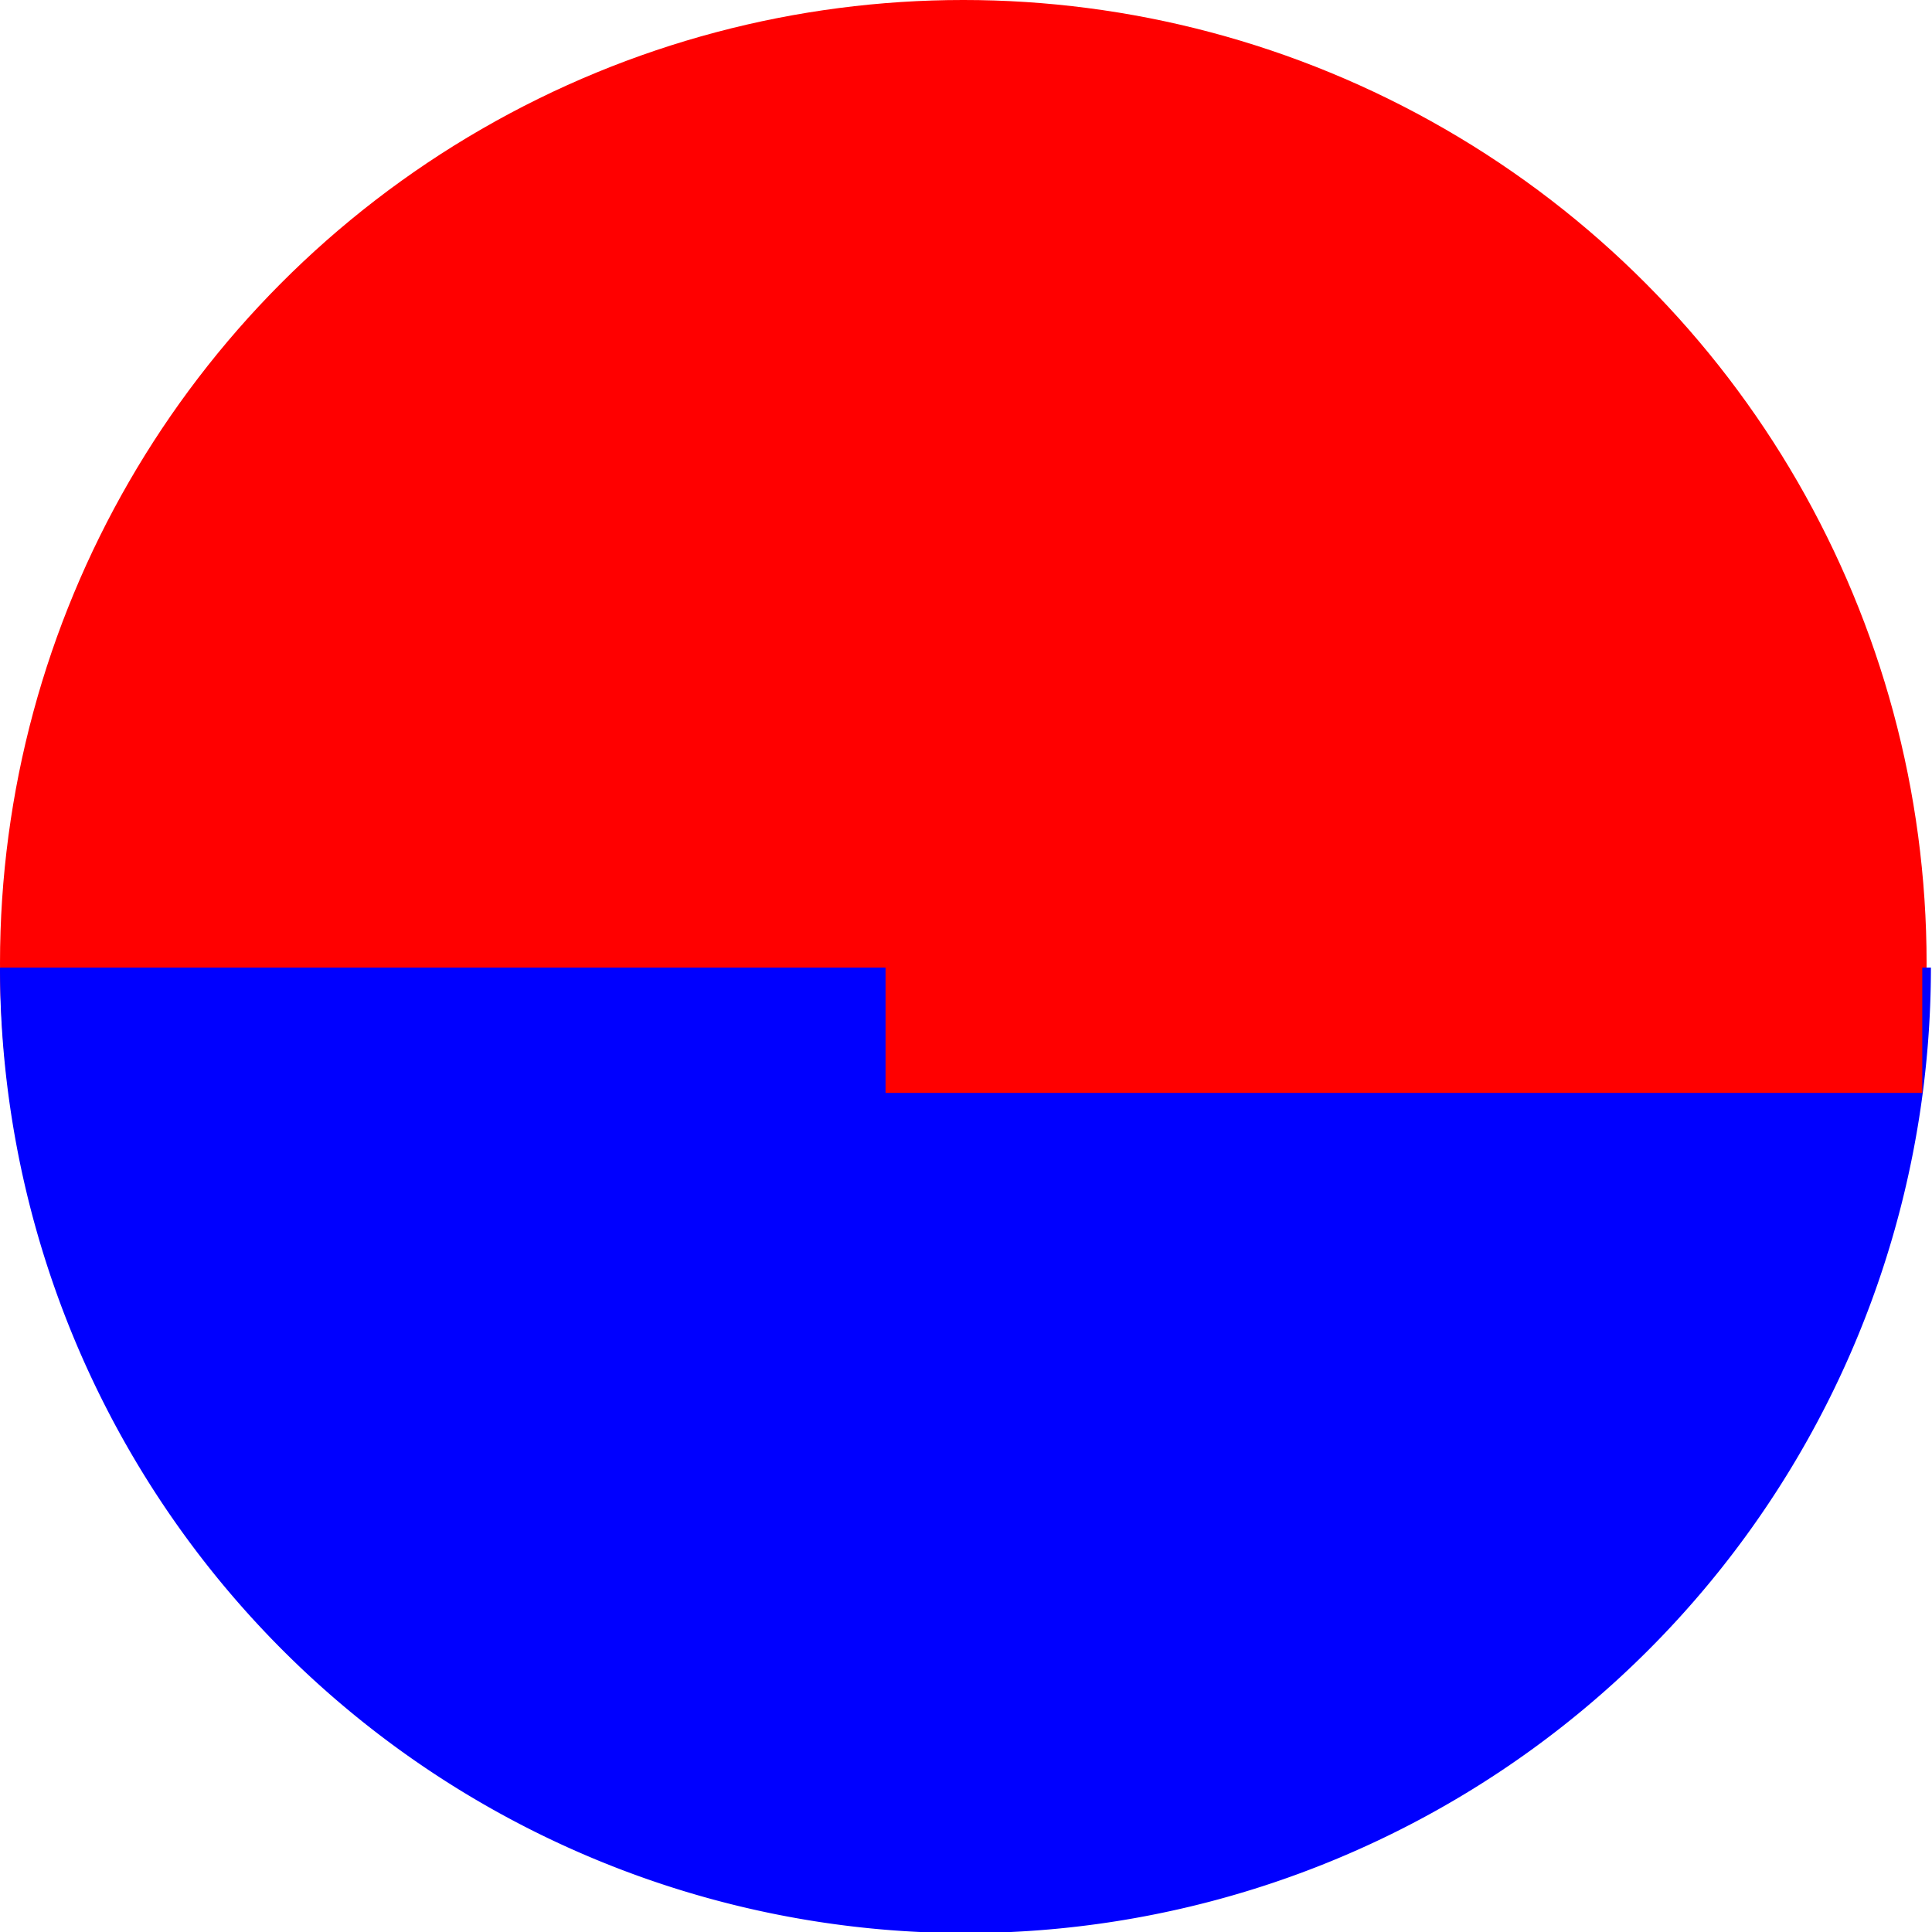
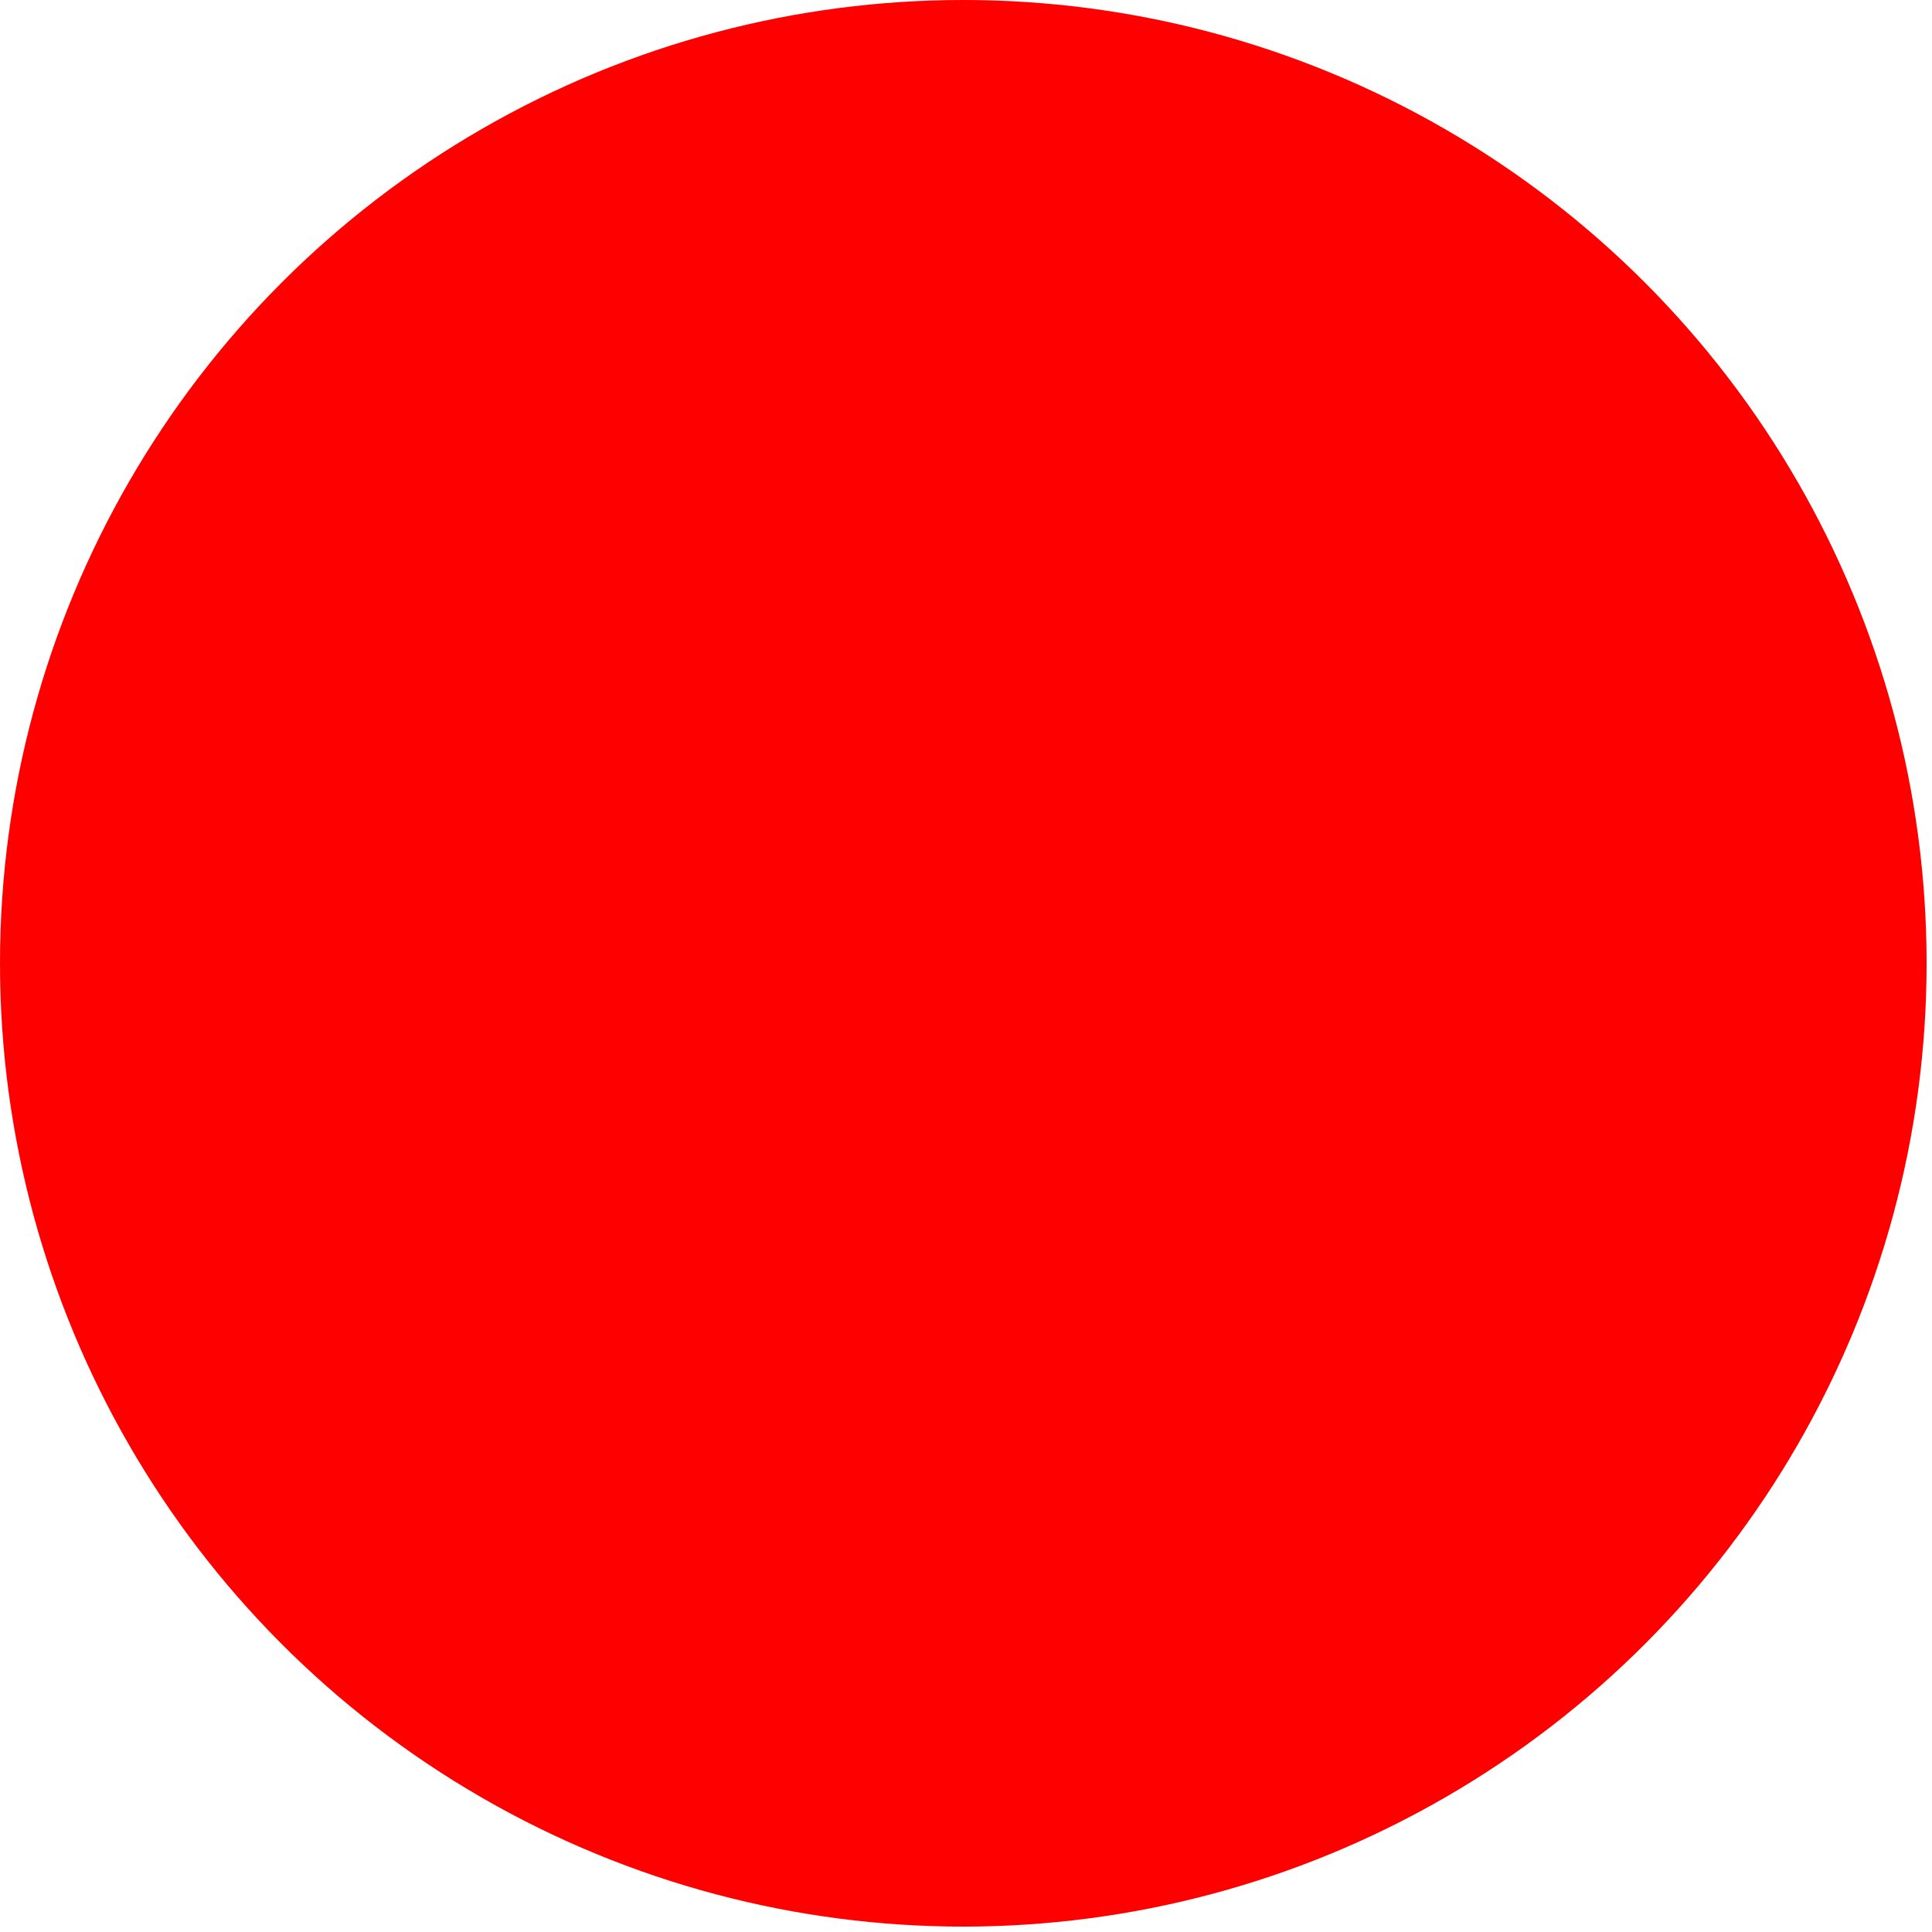
<svg xmlns="http://www.w3.org/2000/svg" viewBox="0 0 447.25 447.25">
  <circle class="a" cx="223" cy="223" r="223" fill="red" />
-   <path d="M0,224 a1,1 0 0,0 447,0" x="0" y="200" fill="blue" />
-   <rect x="205" y="223" width="240" height="30" fill="red" />
</svg>